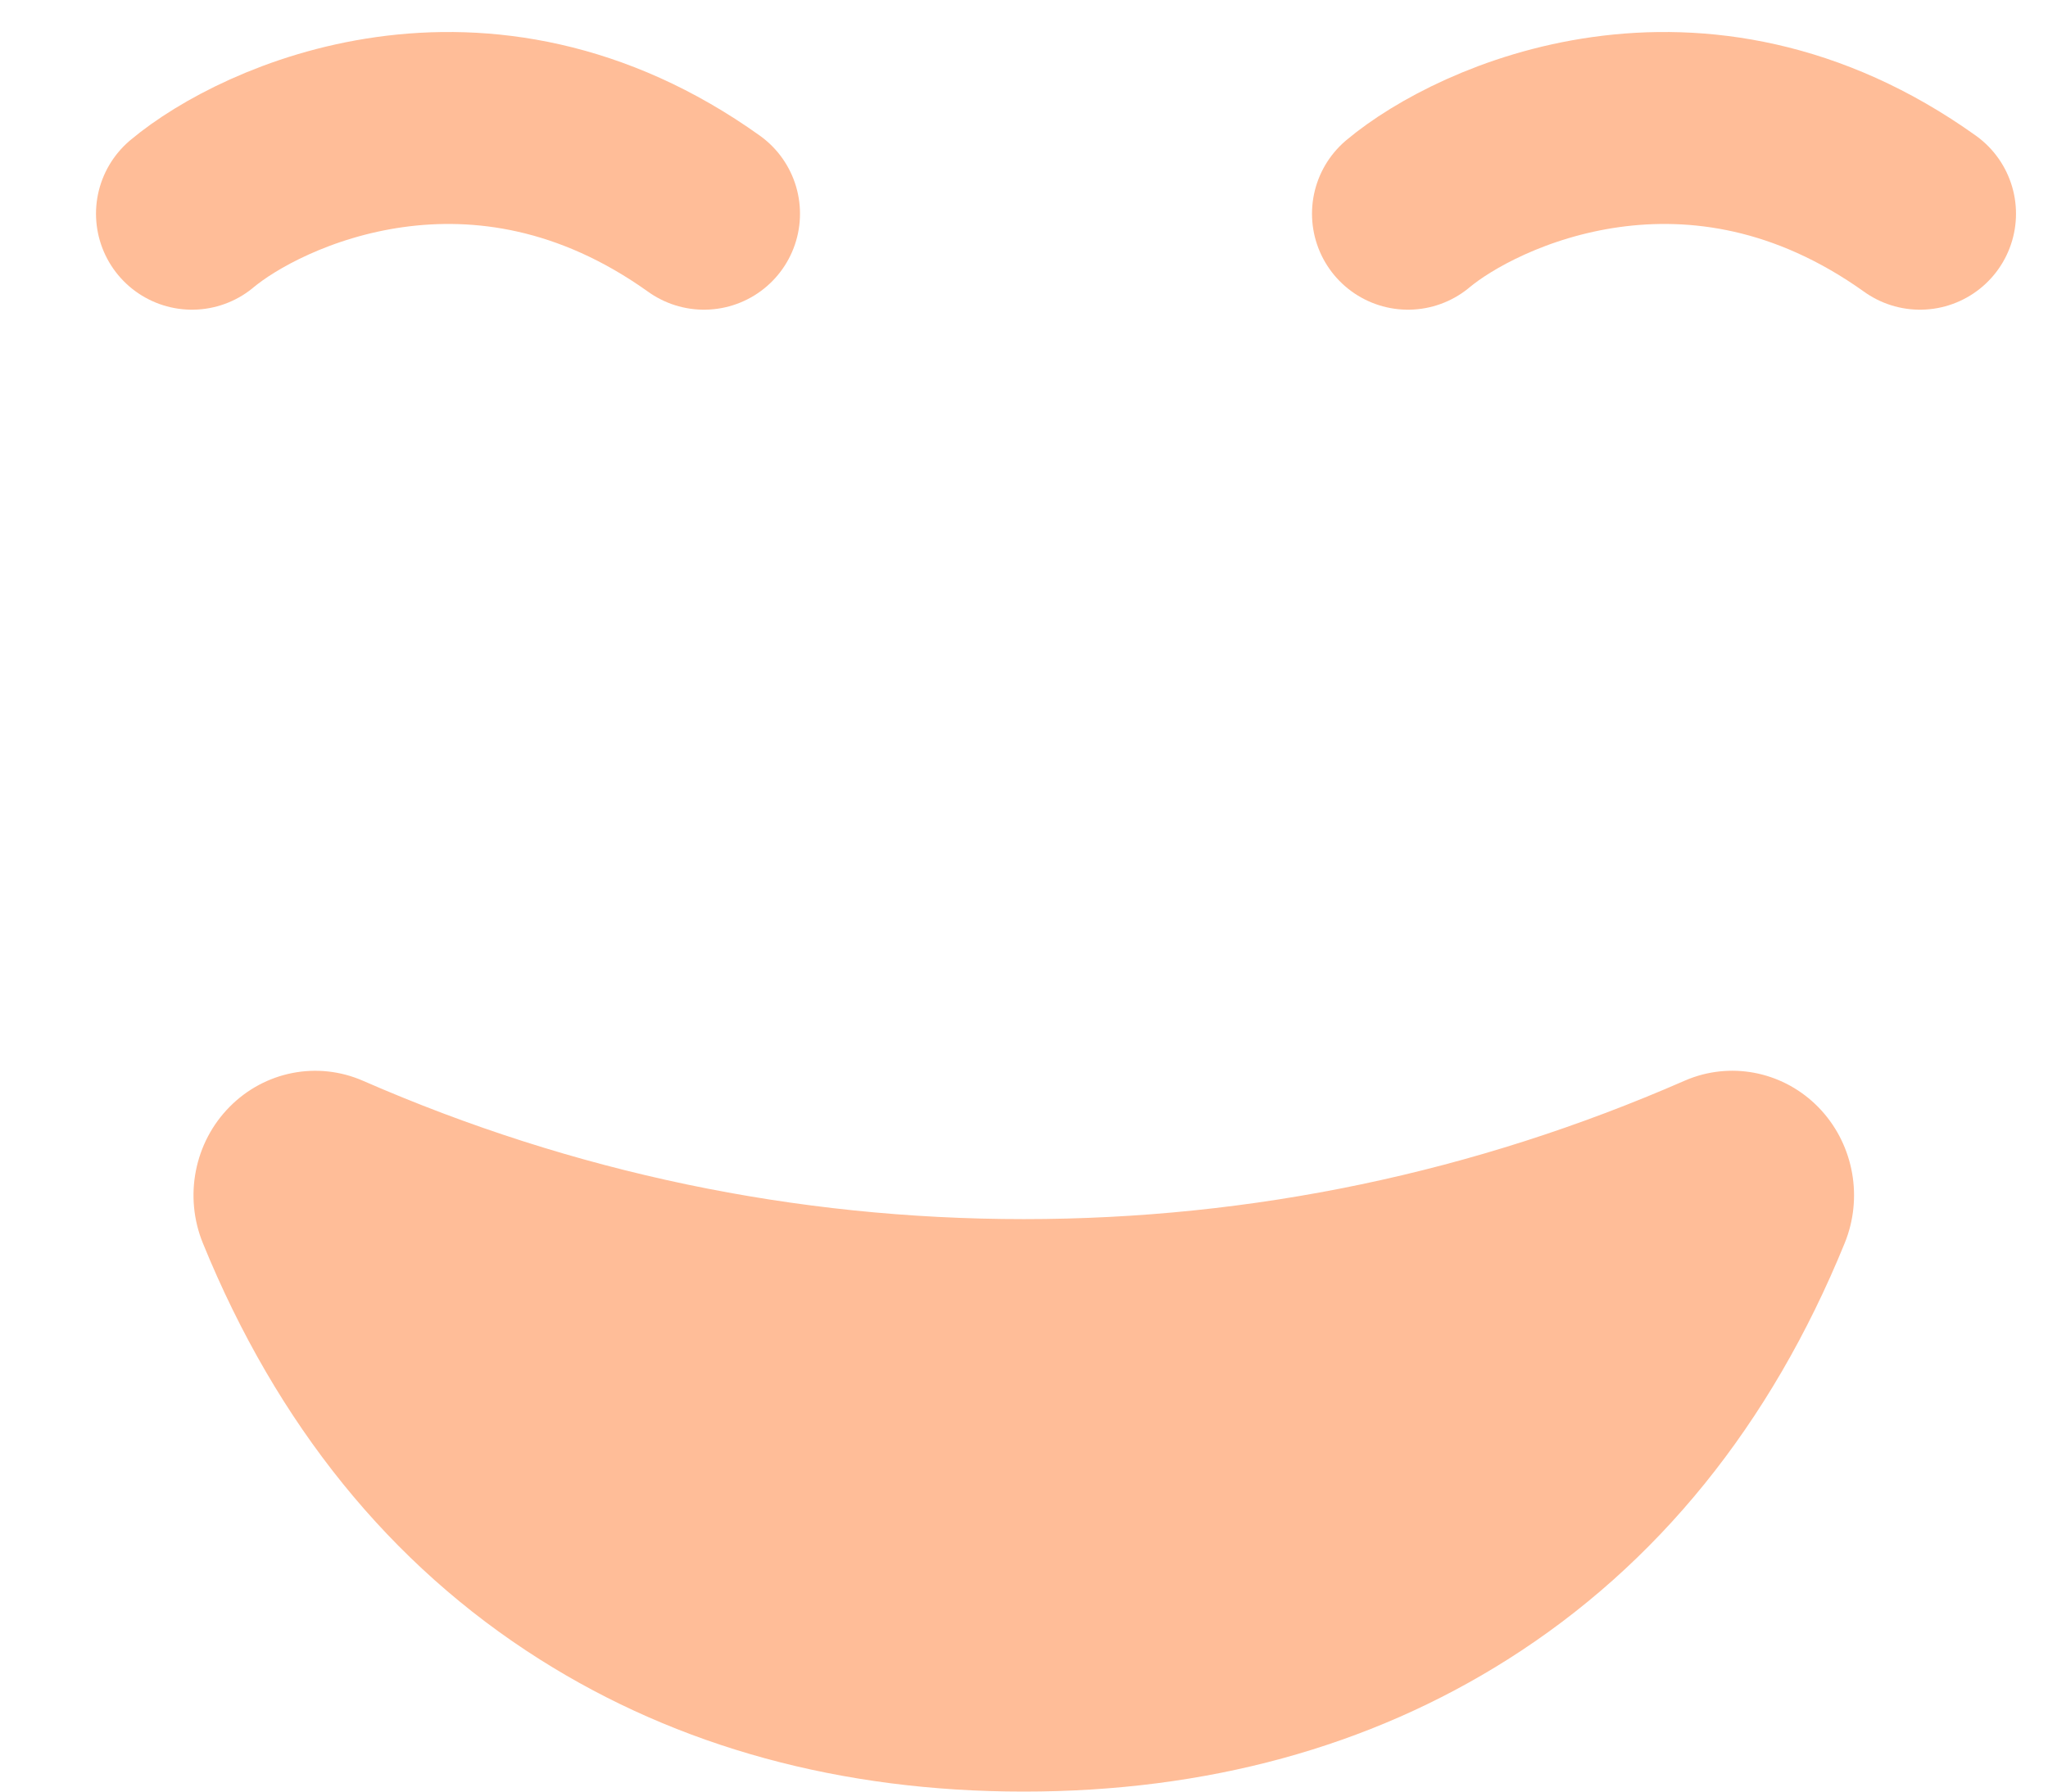
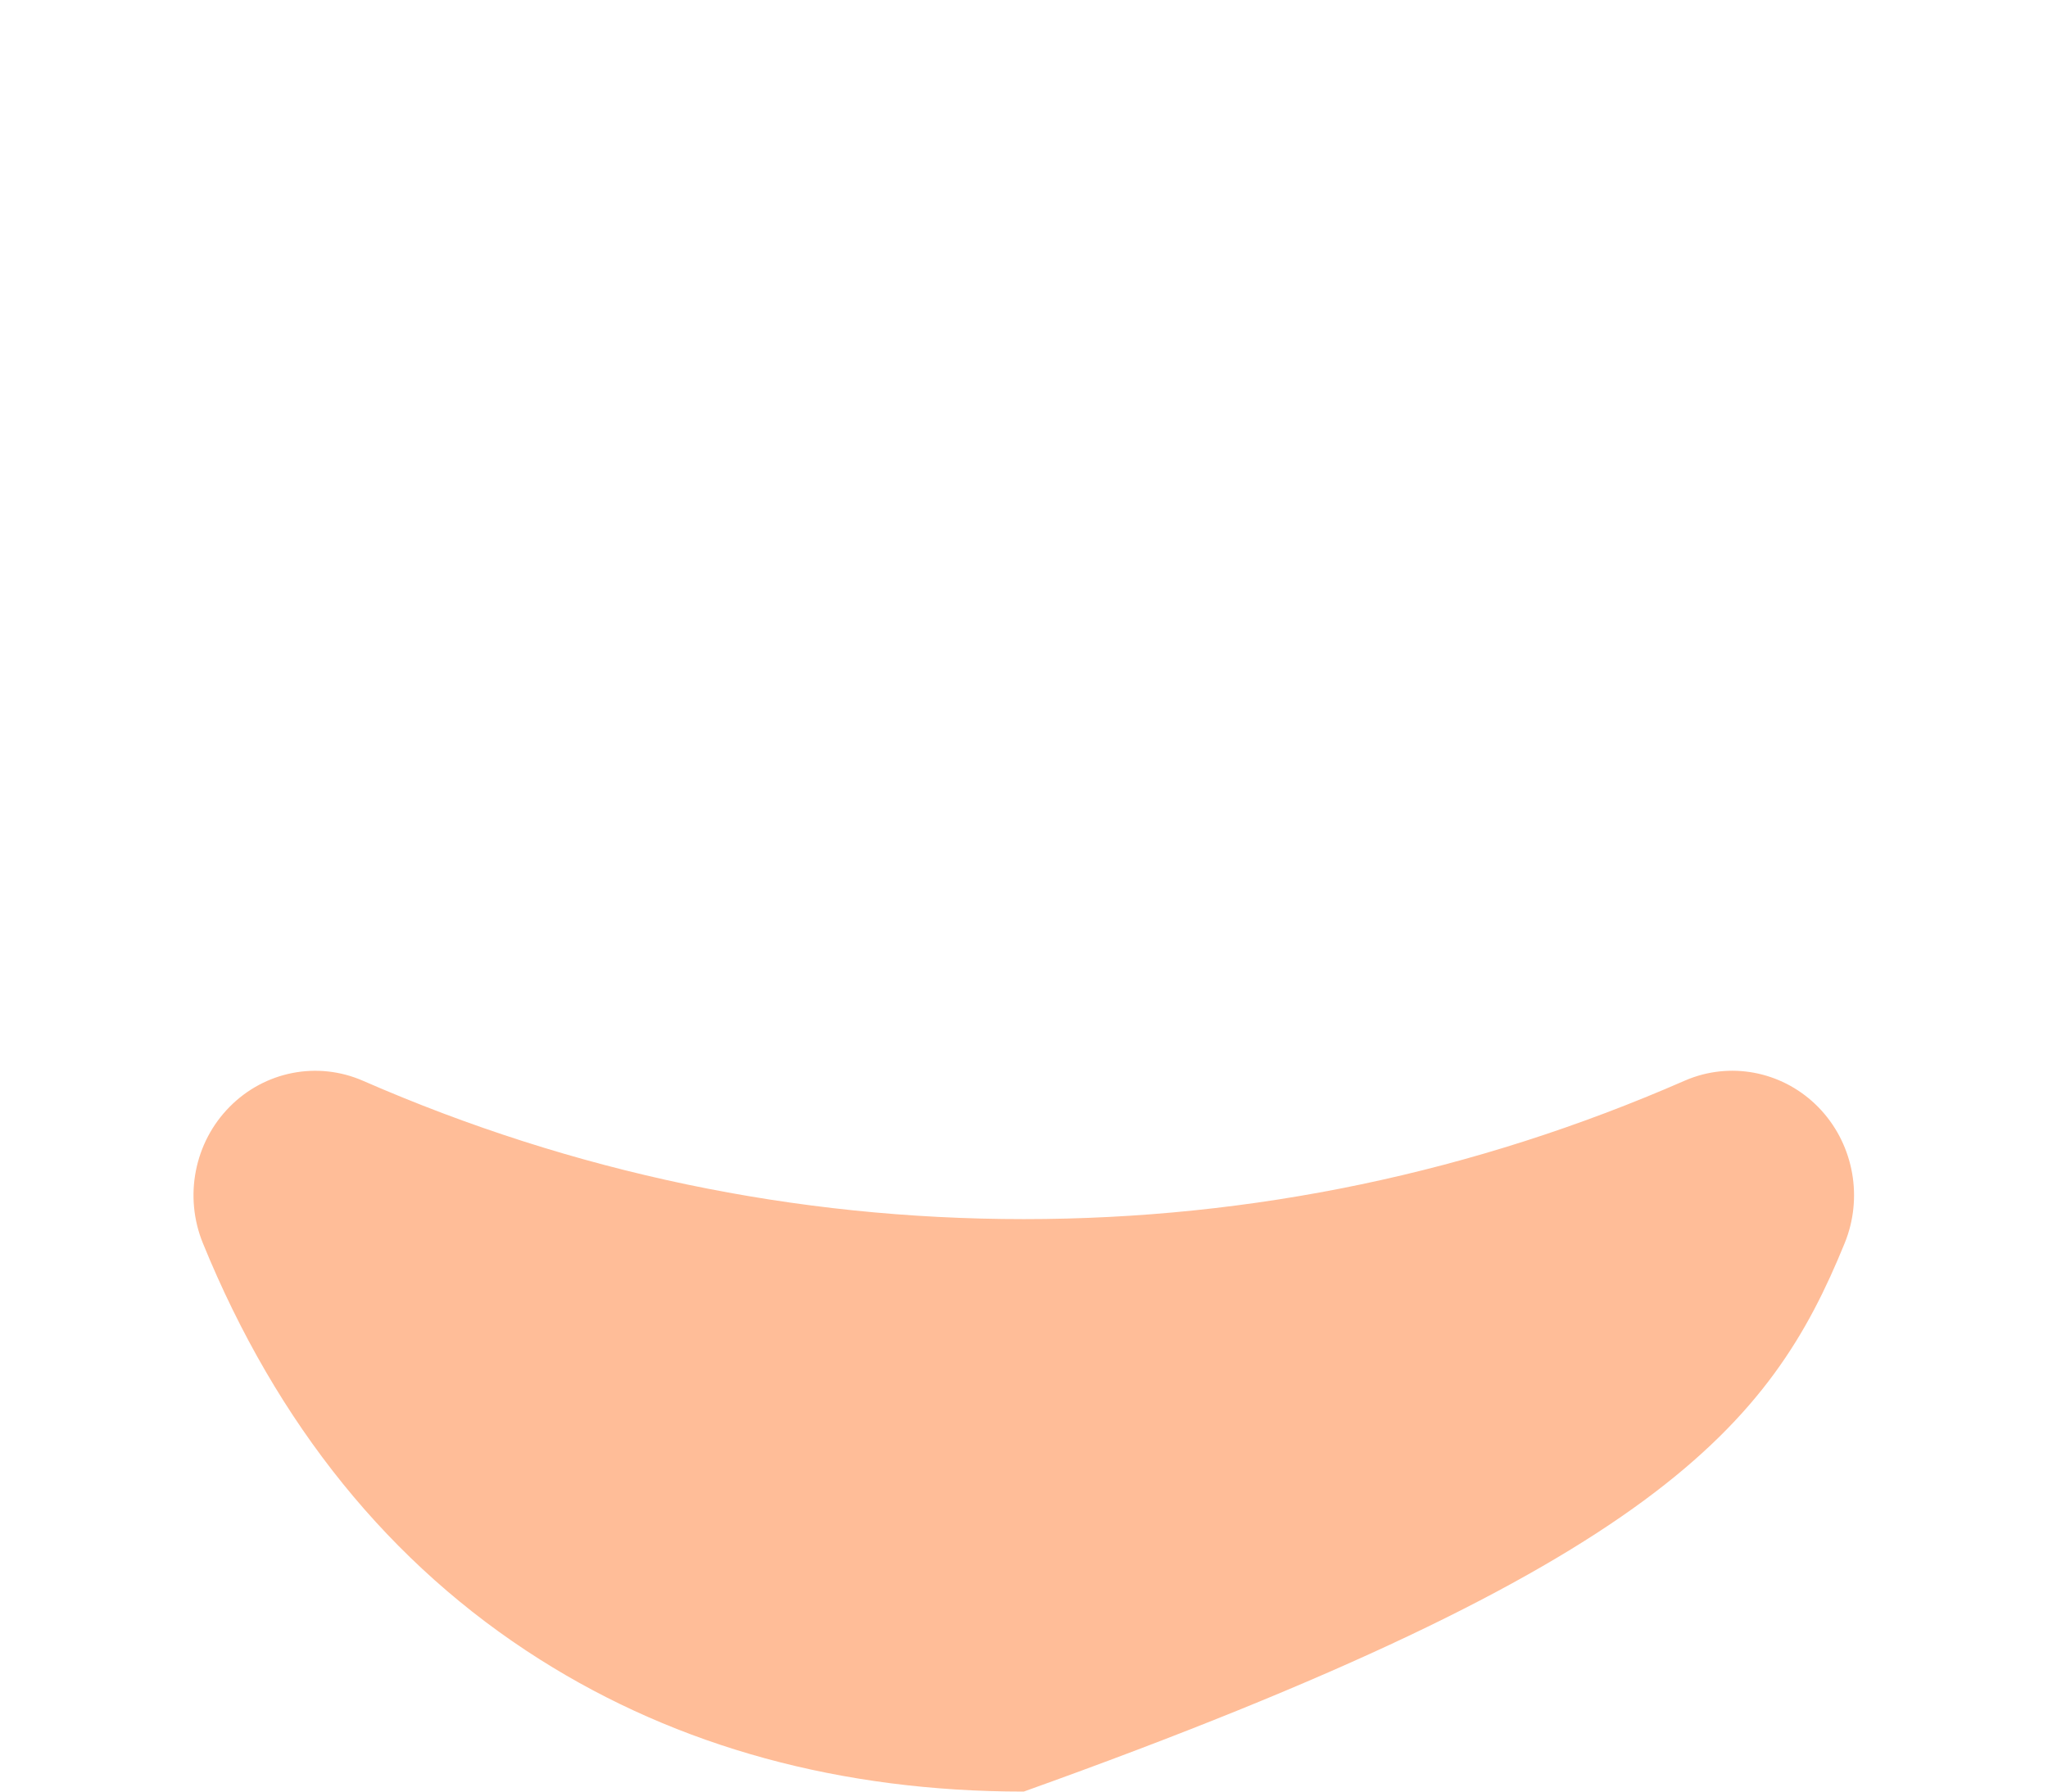
<svg xmlns="http://www.w3.org/2000/svg" width="32" height="28" viewBox="0 0 32 28" fill="none">
-   <path d="M28.461 17.356C27.953 16.797 27.173 16.593 26.466 16.834C26.416 16.851 26.368 16.87 26.32 16.891C23.039 18.326 19.565 19.053 15.997 19.053C12.429 19.053 8.956 18.326 5.674 16.892C4.962 16.58 4.137 16.741 3.587 17.299C3.037 17.855 2.872 18.698 3.17 19.429C4.327 22.267 6.098 24.456 8.434 25.934C10.6 27.305 13.145 28 15.996 28C18.848 28 21.393 27.305 23.559 25.934C25.895 24.456 27.666 22.267 28.823 19.429C29.11 18.725 28.968 17.915 28.461 17.356L28.461 17.356Z" fill="#FFBD98" />
-   <path d="M3 3.34C4.076 2.438 7.5 0.84 11 3.34" stroke="#FFBD98" stroke-width="3" stroke-linecap="round" />
-   <path d="M22 3.34C23.076 2.438 26.5 0.84 30 3.34" stroke="#FFBD98" stroke-width="3" stroke-linecap="round" />
+   <path d="M28.461 17.356C27.953 16.797 27.173 16.593 26.466 16.834C26.416 16.851 26.368 16.87 26.32 16.891C23.039 18.326 19.565 19.053 15.997 19.053C12.429 19.053 8.956 18.326 5.674 16.892C4.962 16.58 4.137 16.741 3.587 17.299C3.037 17.855 2.872 18.698 3.17 19.429C4.327 22.267 6.098 24.456 8.434 25.934C10.6 27.305 13.145 28 15.996 28C25.895 24.456 27.666 22.267 28.823 19.429C29.11 18.725 28.968 17.915 28.461 17.356L28.461 17.356Z" fill="#FFBD98" />
</svg>